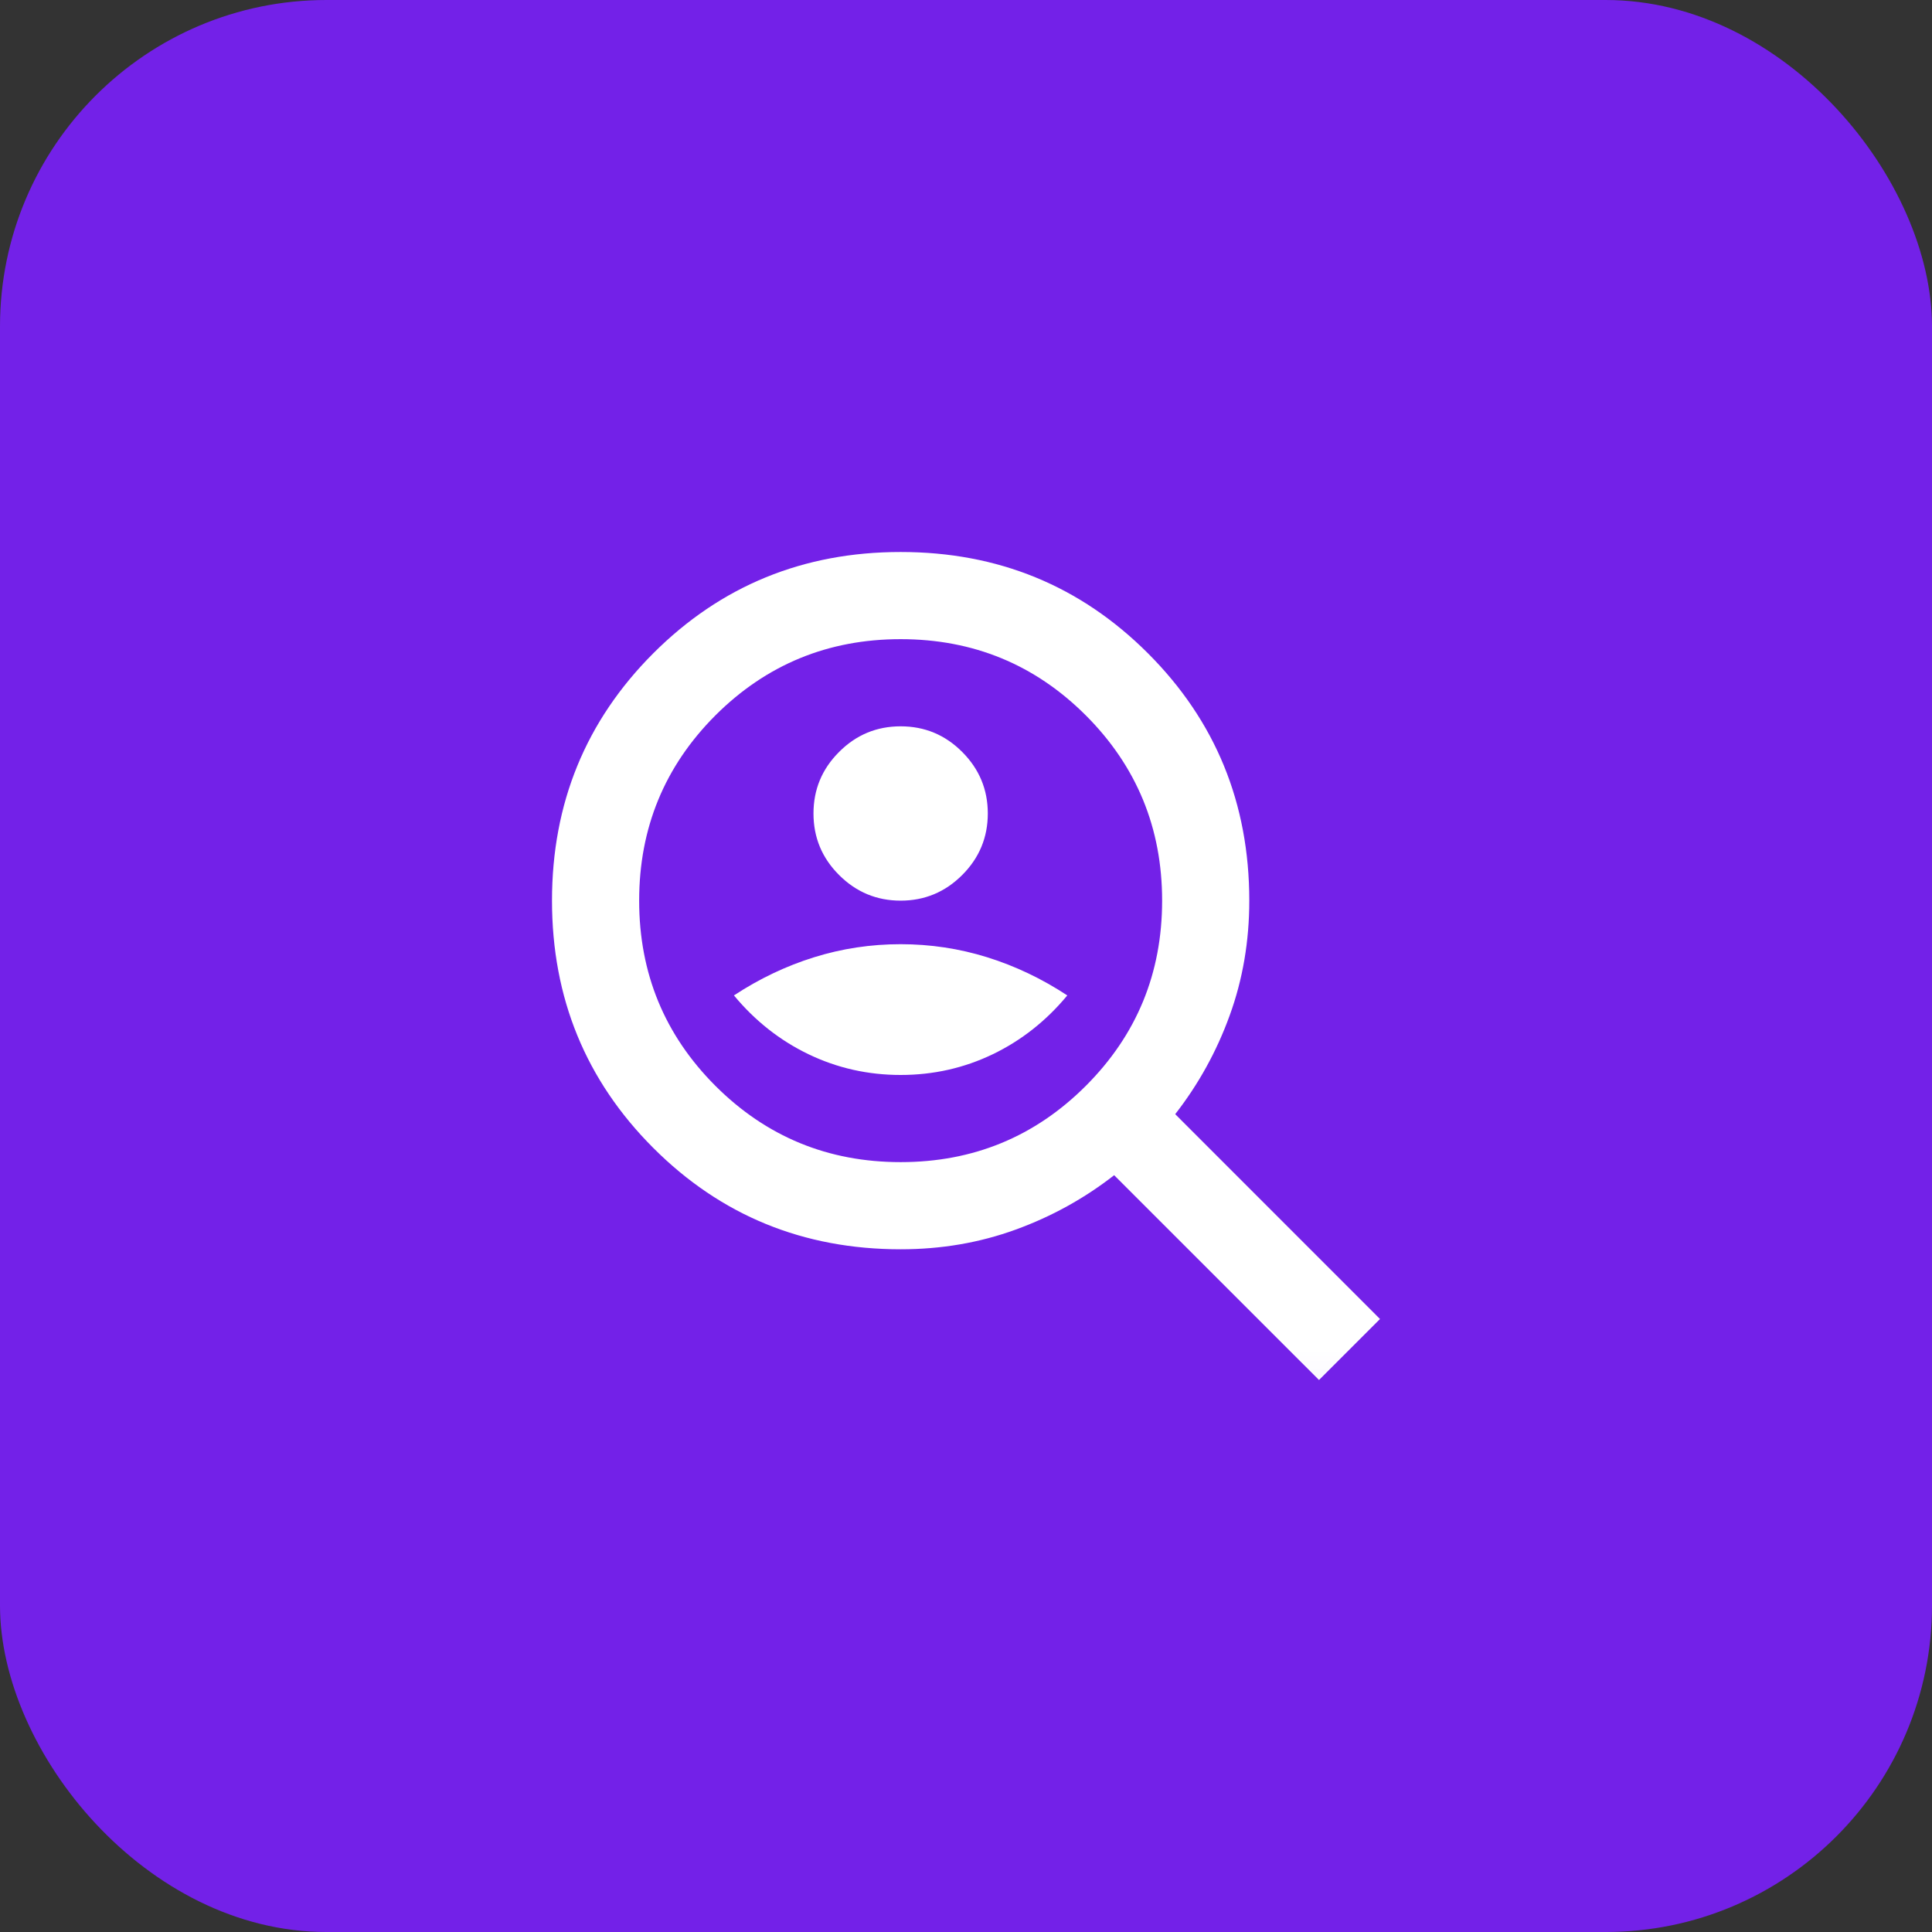
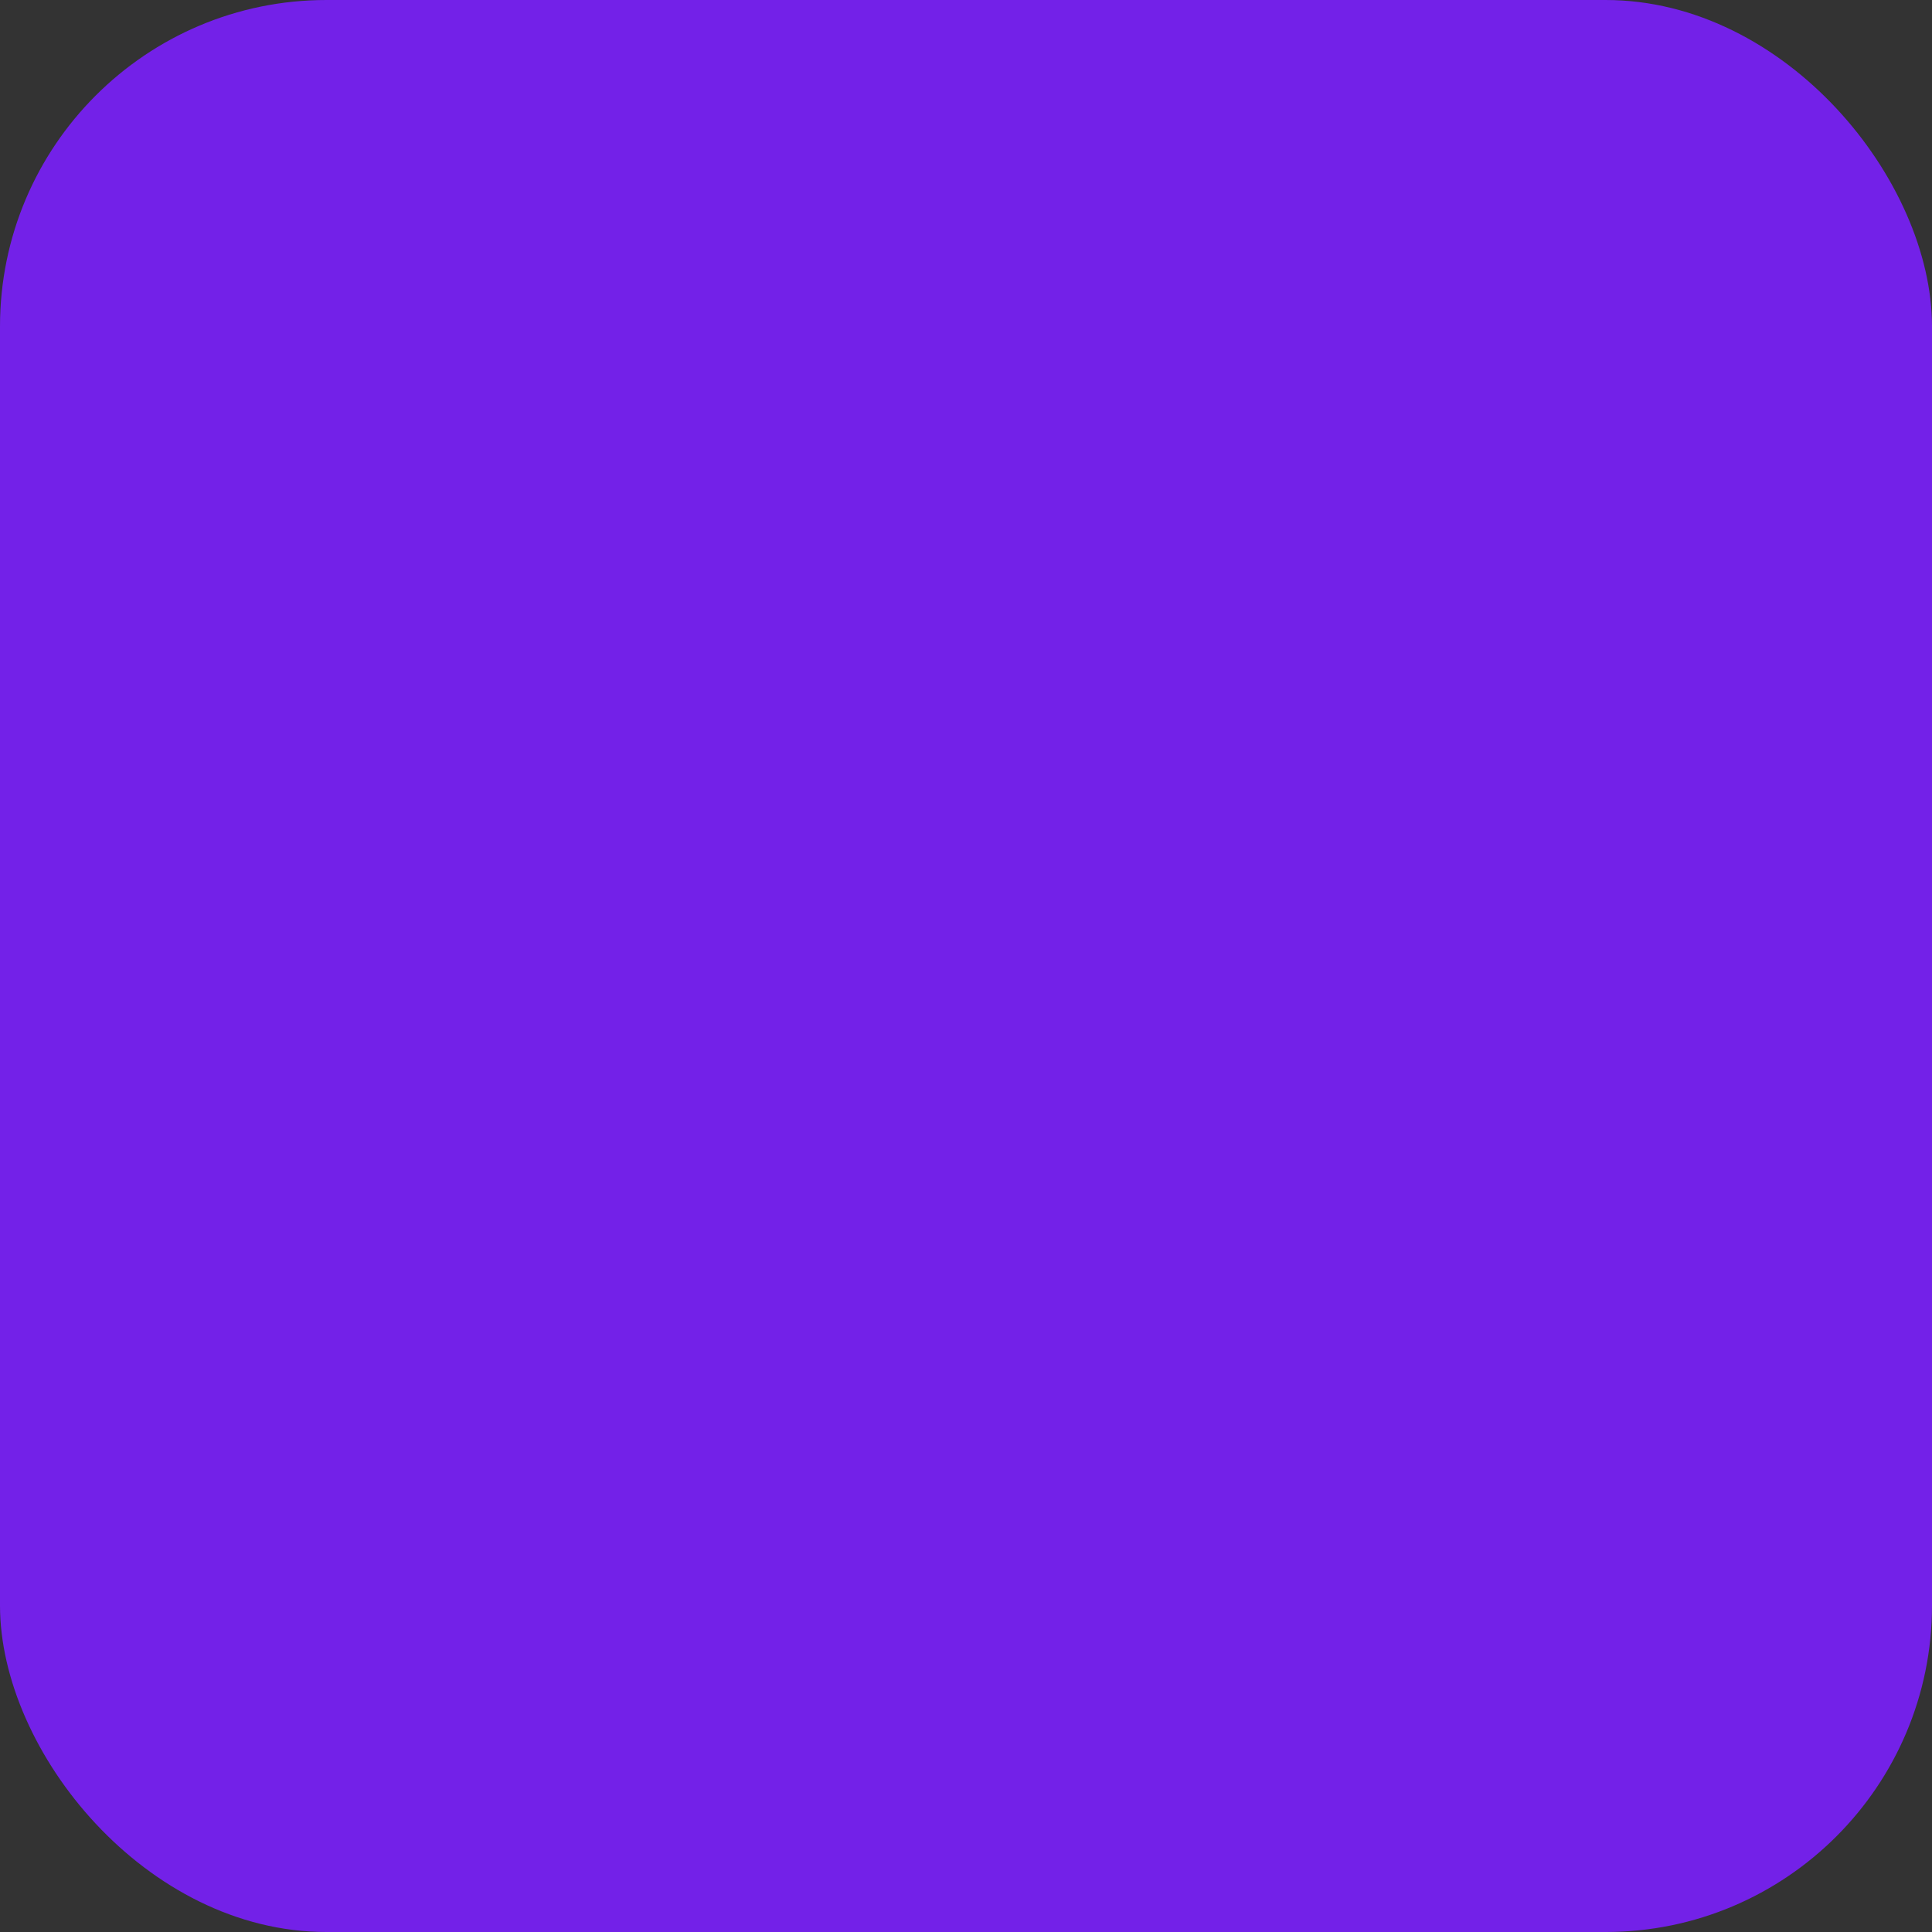
<svg xmlns="http://www.w3.org/2000/svg" width="35" height="35" viewBox="0 0 35 35" fill="none">
  <rect x="0" y="0" width="35" height="35" fill="#333333" stroke="none" />
  <rect width="35" height="35" rx="5.914" fill="#7321E8" />
  <mask id="mask0_4292_4279" style="mask-type:alpha" maskUnits="userSpaceOnUse" x="8" y="7" width="19" height="19">
-     <rect x="8.448" y="7.845" width="18.103" height="18.103" fill="#D9D9D9" />
-   </mask>
+     </mask>
  <g mask="url(#mask0_4292_4279)">
-     <path d="M16.316 16.316C16.75 16.316 17.122 16.161 17.431 15.852C17.74 15.543 17.895 15.171 17.895 14.737C17.895 14.303 17.74 13.931 17.431 13.622C17.122 13.312 16.75 13.158 16.316 13.158C15.882 13.158 15.51 13.312 15.201 13.622C14.891 13.931 14.737 14.303 14.737 14.737C14.737 15.171 14.891 15.543 15.201 15.852C15.51 16.161 15.882 16.316 16.316 16.316ZM16.316 19.474C16.908 19.474 17.464 19.349 17.984 19.099C18.503 18.849 18.954 18.493 19.335 18.033C18.875 17.73 18.391 17.5 17.885 17.342C17.378 17.184 16.855 17.105 16.316 17.105C15.776 17.105 15.253 17.184 14.747 17.342C14.24 17.5 13.757 17.73 13.296 18.033C13.678 18.493 14.128 18.849 14.648 19.099C15.168 19.349 15.724 19.474 16.316 19.474ZM23.895 25L20.184 21.29C19.645 21.71 19.049 22.04 18.398 22.276C17.747 22.513 17.053 22.632 16.316 22.632C14.553 22.632 13.059 22.02 11.835 20.796C10.612 19.572 10 18.079 10 16.316C10 14.553 10.612 13.059 11.835 11.835C13.059 10.612 14.553 10 16.316 10C18.079 10 19.572 10.612 20.796 11.835C22.02 13.059 22.632 14.553 22.632 16.316C22.632 17.053 22.513 17.747 22.276 18.398C22.04 19.049 21.71 19.645 21.29 20.184L25 23.895L23.895 25ZM16.316 21.053C17.632 21.053 18.75 20.592 19.671 19.671C20.592 18.75 21.053 17.632 21.053 16.316C21.053 15 20.592 13.882 19.671 12.96C18.75 12.04 17.632 11.579 16.316 11.579C15 11.579 13.882 12.04 12.96 12.96C12.04 13.882 11.579 15 11.579 16.316C11.579 17.632 12.04 18.75 12.96 19.671C13.882 20.592 15 21.053 16.316 21.053Z" fill="white" />
-   </g>
+     </g>
</svg>